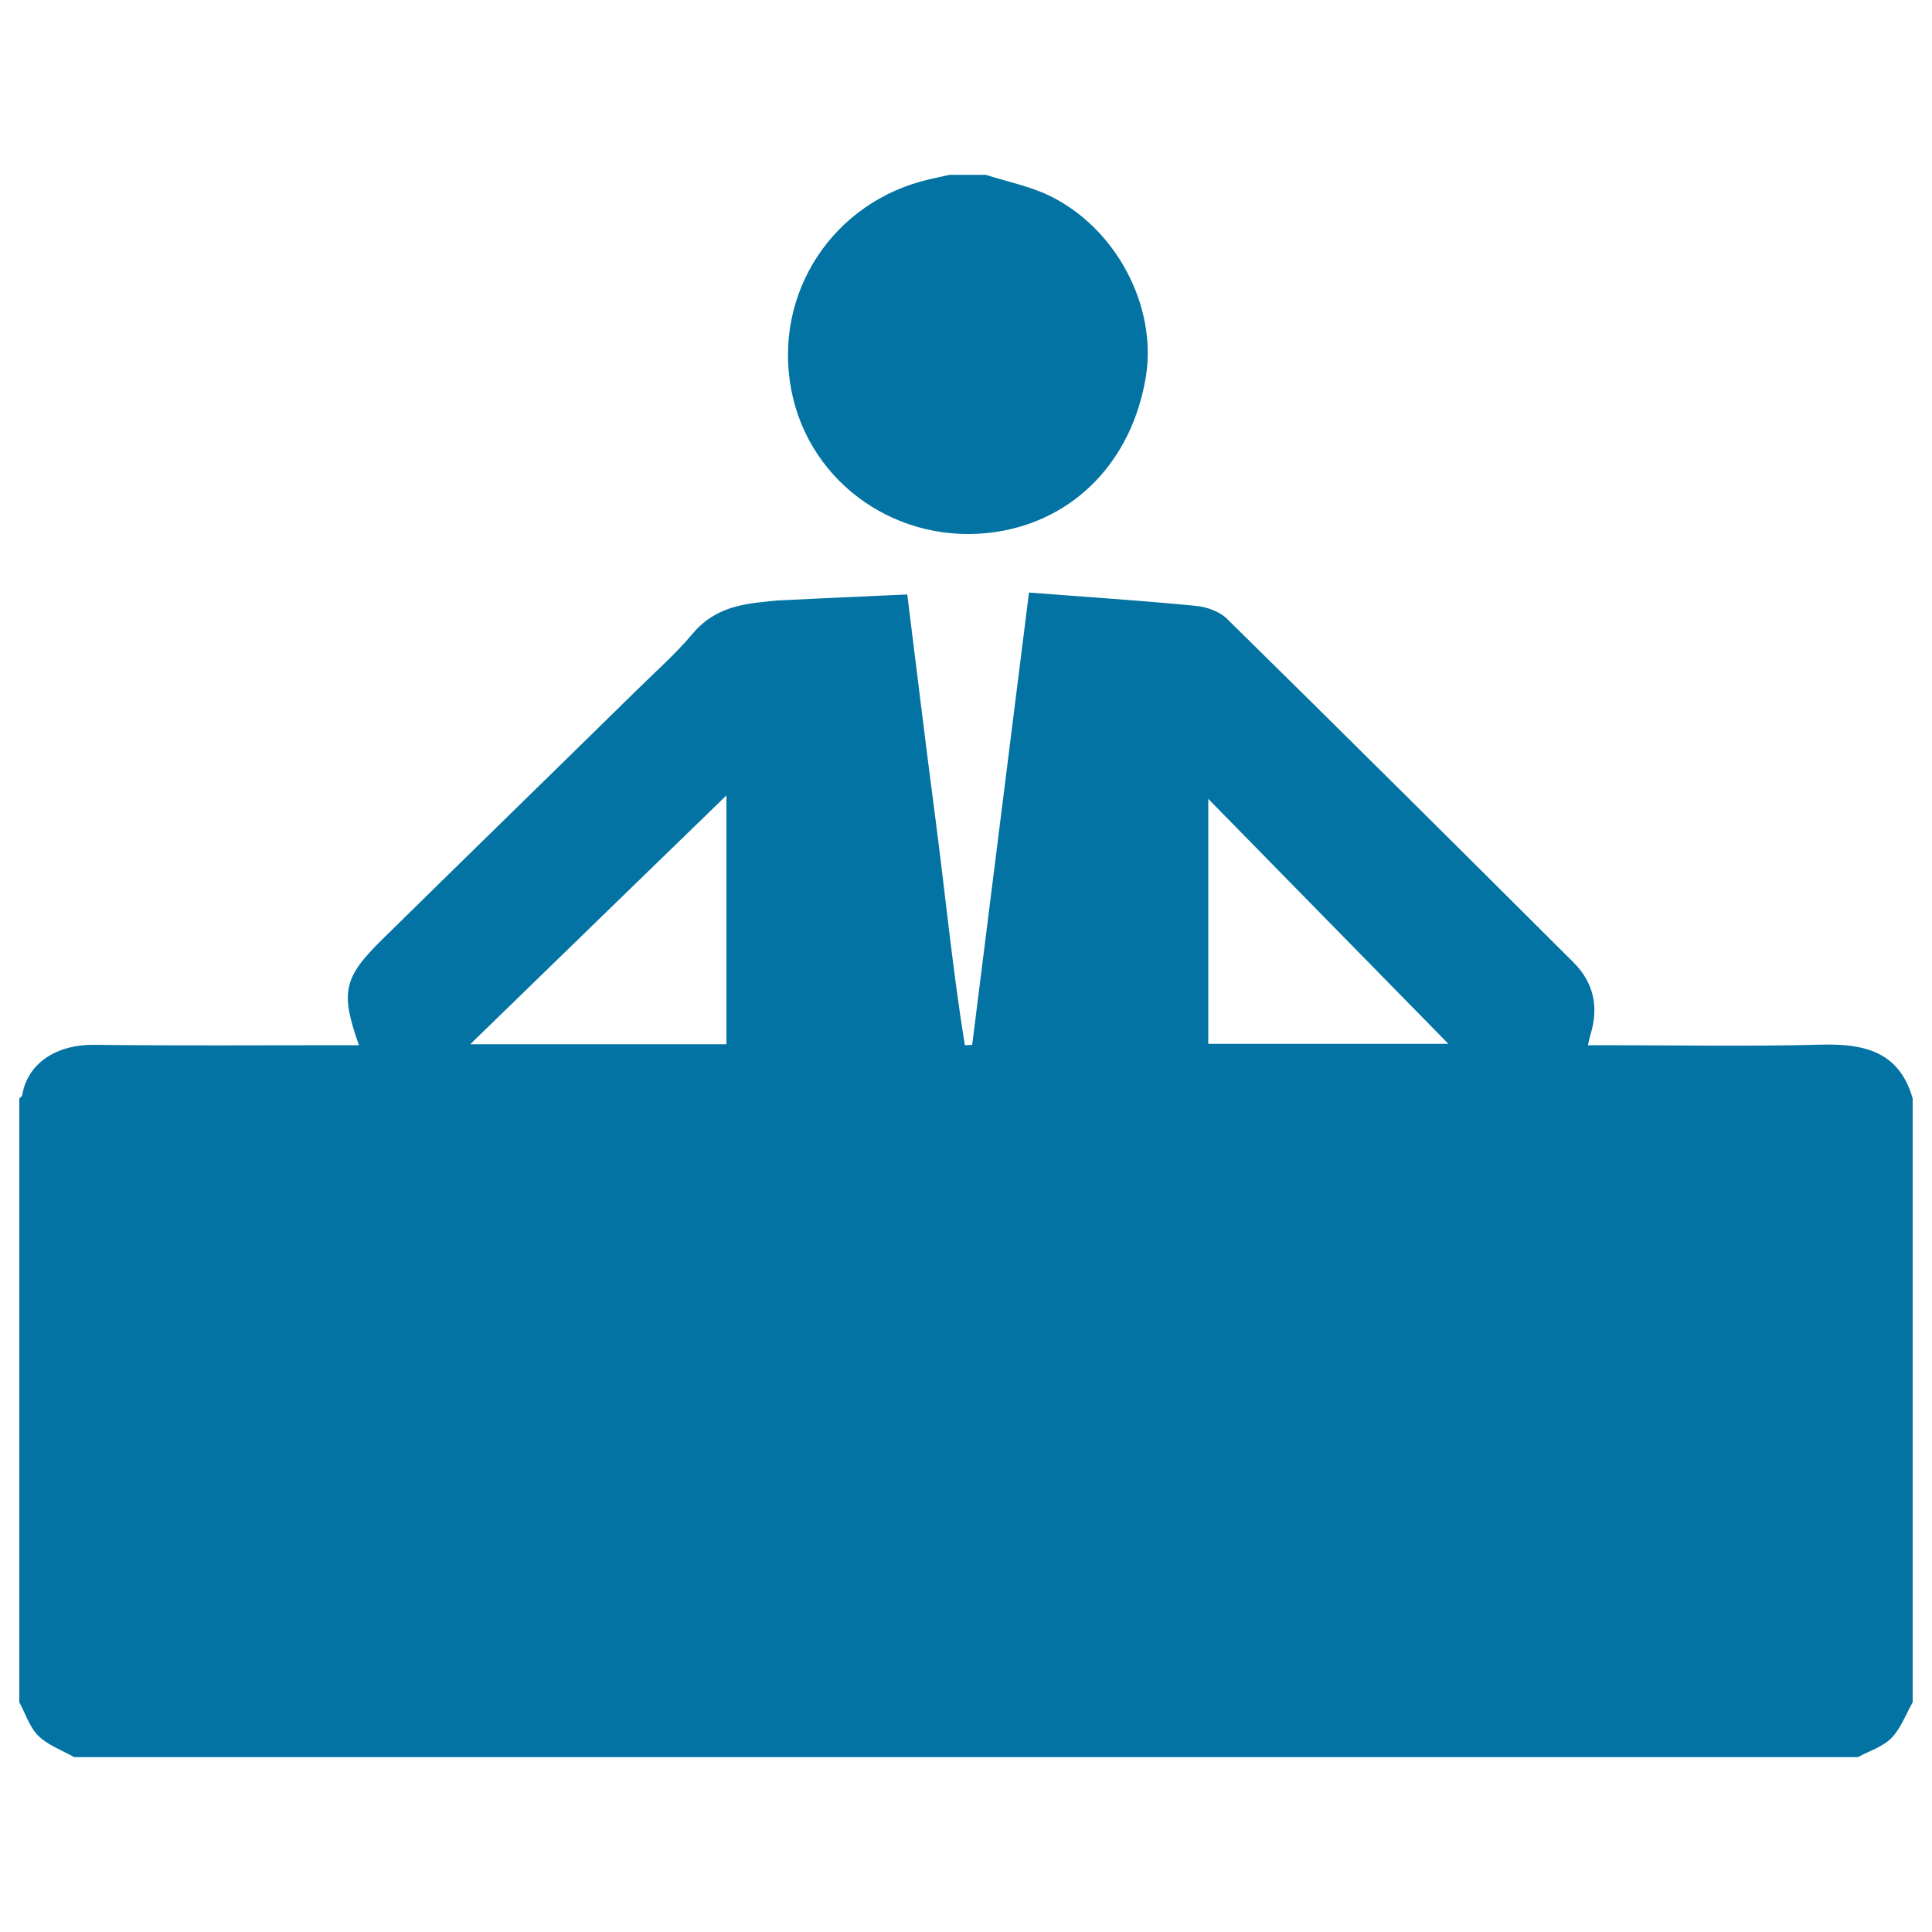
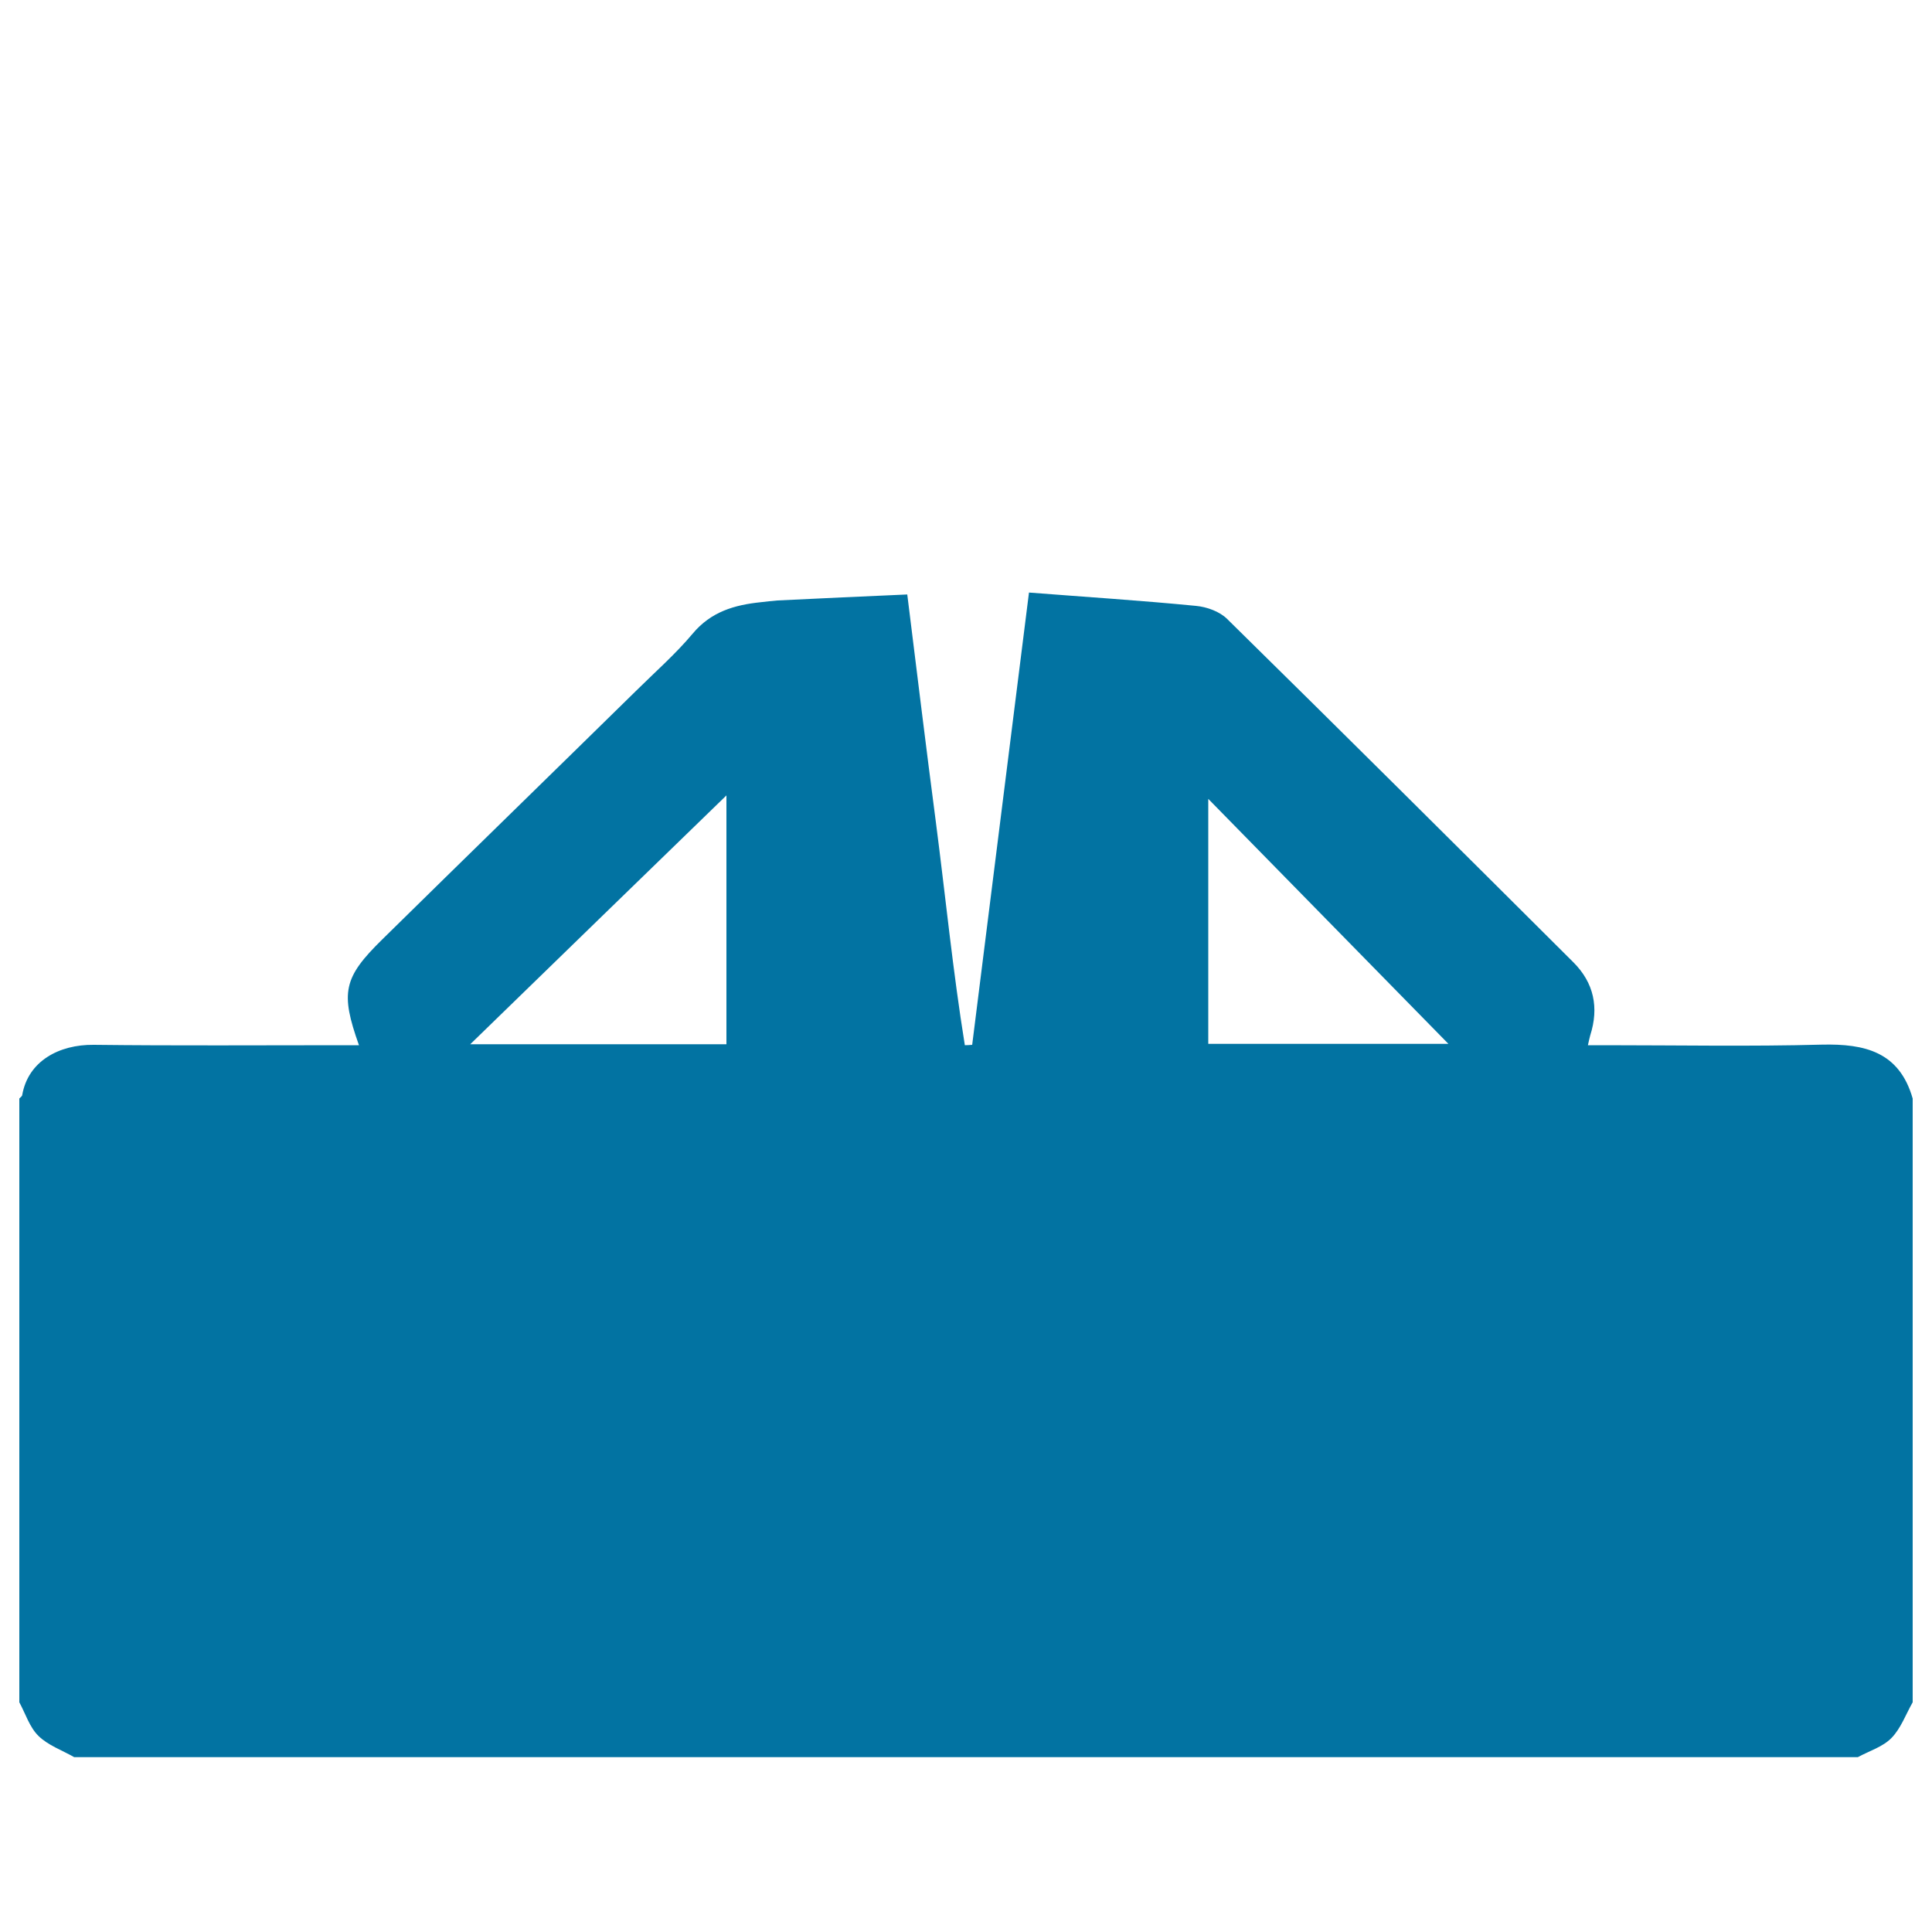
<svg xmlns="http://www.w3.org/2000/svg" viewBox="0 0 1000 1000" style="fill:#0273a2">
  <title>Reign SVG icon</title>
  <path d="M990,568.6c0,104.2,0,208.3,0,312.5c-3.6,6.3-6.1,13.5-11,18.5c-4.5,4.6-11.5,6.7-17.4,9.9c-307.7,0-615.5,0-923.2,0c-6.3-3.6-13.5-6.1-18.5-11c-4.6-4.5-6.7-11.5-9.9-17.4c0-104.2,0-208.3,0-312.5c0.5-0.6,1.4-1.1,1.5-1.8c3-17.5,19-26.2,37-26c42.8,0.5,85.7,0.2,128.6,0.2c2.8,0,5.5,0,8.7,0c-9.7-27.3-8.1-35,12.1-54.8c43.6-42.9,87.5-85.6,131.2-128.5c9.9-9.8,20.5-19.1,29.4-29.7c9.5-11.4,21.7-14.9,35.3-16.3c2.9-0.3,5.7-0.7,8.6-0.9c22.2-1.1,44.5-2.1,67.2-3.1c5,40.2,9.7,79,14.8,117.8c5,38.5,8.8,77.2,15,115.5c1.3,0,2.5-0.1,3.8-0.2c9.7-77.4,19.4-154.7,29.4-234.1c29.4,2.3,57.9,4.1,86.4,6.9c5.6,0.5,12.3,2.9,16.2,6.8c60,59,119.6,118.3,179.2,177.7c10.6,10.6,13.3,23.4,8.7,37.8c-0.4,1.4-0.7,2.9-1.2,5.1c3.5,0,6.3,0,9.2,0c37.3,0,74.7,0.7,112-0.3C965.2,540.2,983.1,544.4,990,568.6z M376,411.7c-44.4,43.1-87.8,85.2-132.6,128.8c45.7,0,88.9,0,132.6,0C376,497.7,376,455.3,376,411.7z M625.4,540.3c43.5,0,86.2,0,124.3,0c-40.2-41-82.3-84-124.3-126.8C625.4,455.4,625.4,497.6,625.4,540.3z" />
-   <path d="M510.3,90.5c10.9,3.5,22.4,5.8,32.7,10.7c34.8,16.8,56,57.4,50.1,93.8c-7.1,43.3-36.7,74.1-77.4,80.3c-50,7.6-96.7-24.6-106.1-73.3c-9.7-50.3,21.7-98,71.9-109.3c3.3-0.7,6.6-1.5,9.9-2.2C497.6,90.5,503.9,90.5,510.3,90.5z" />
</svg>